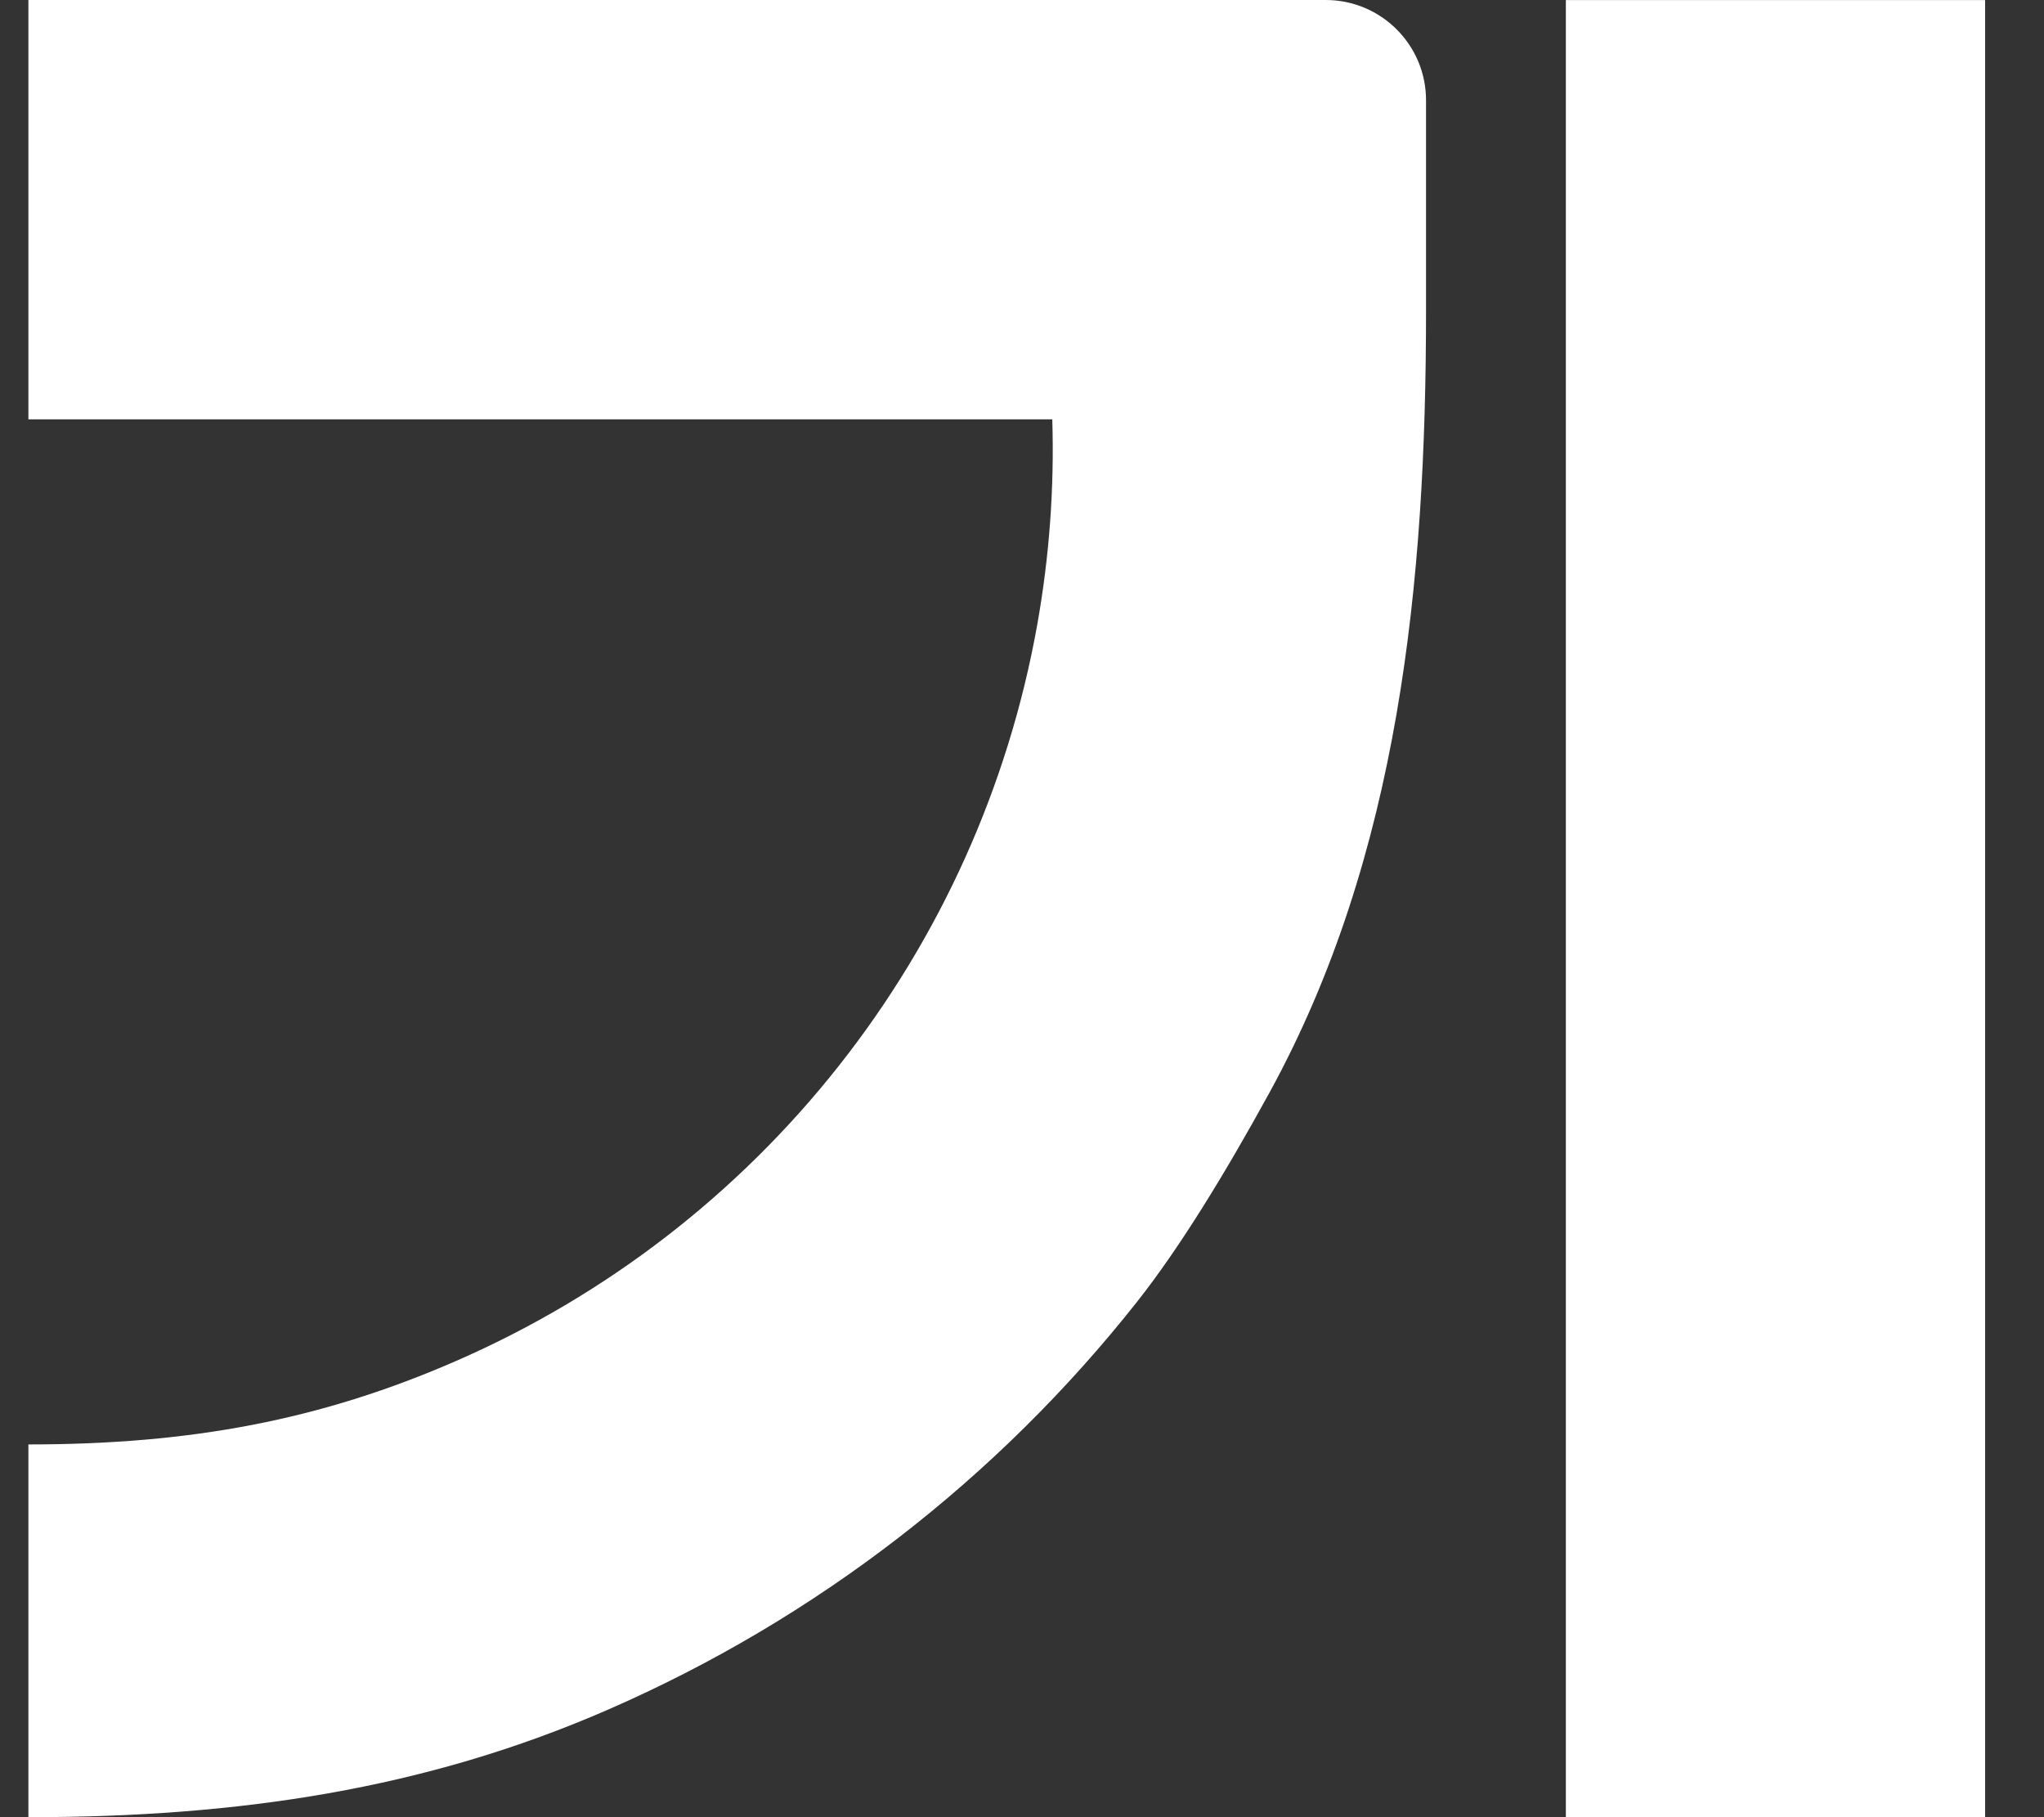
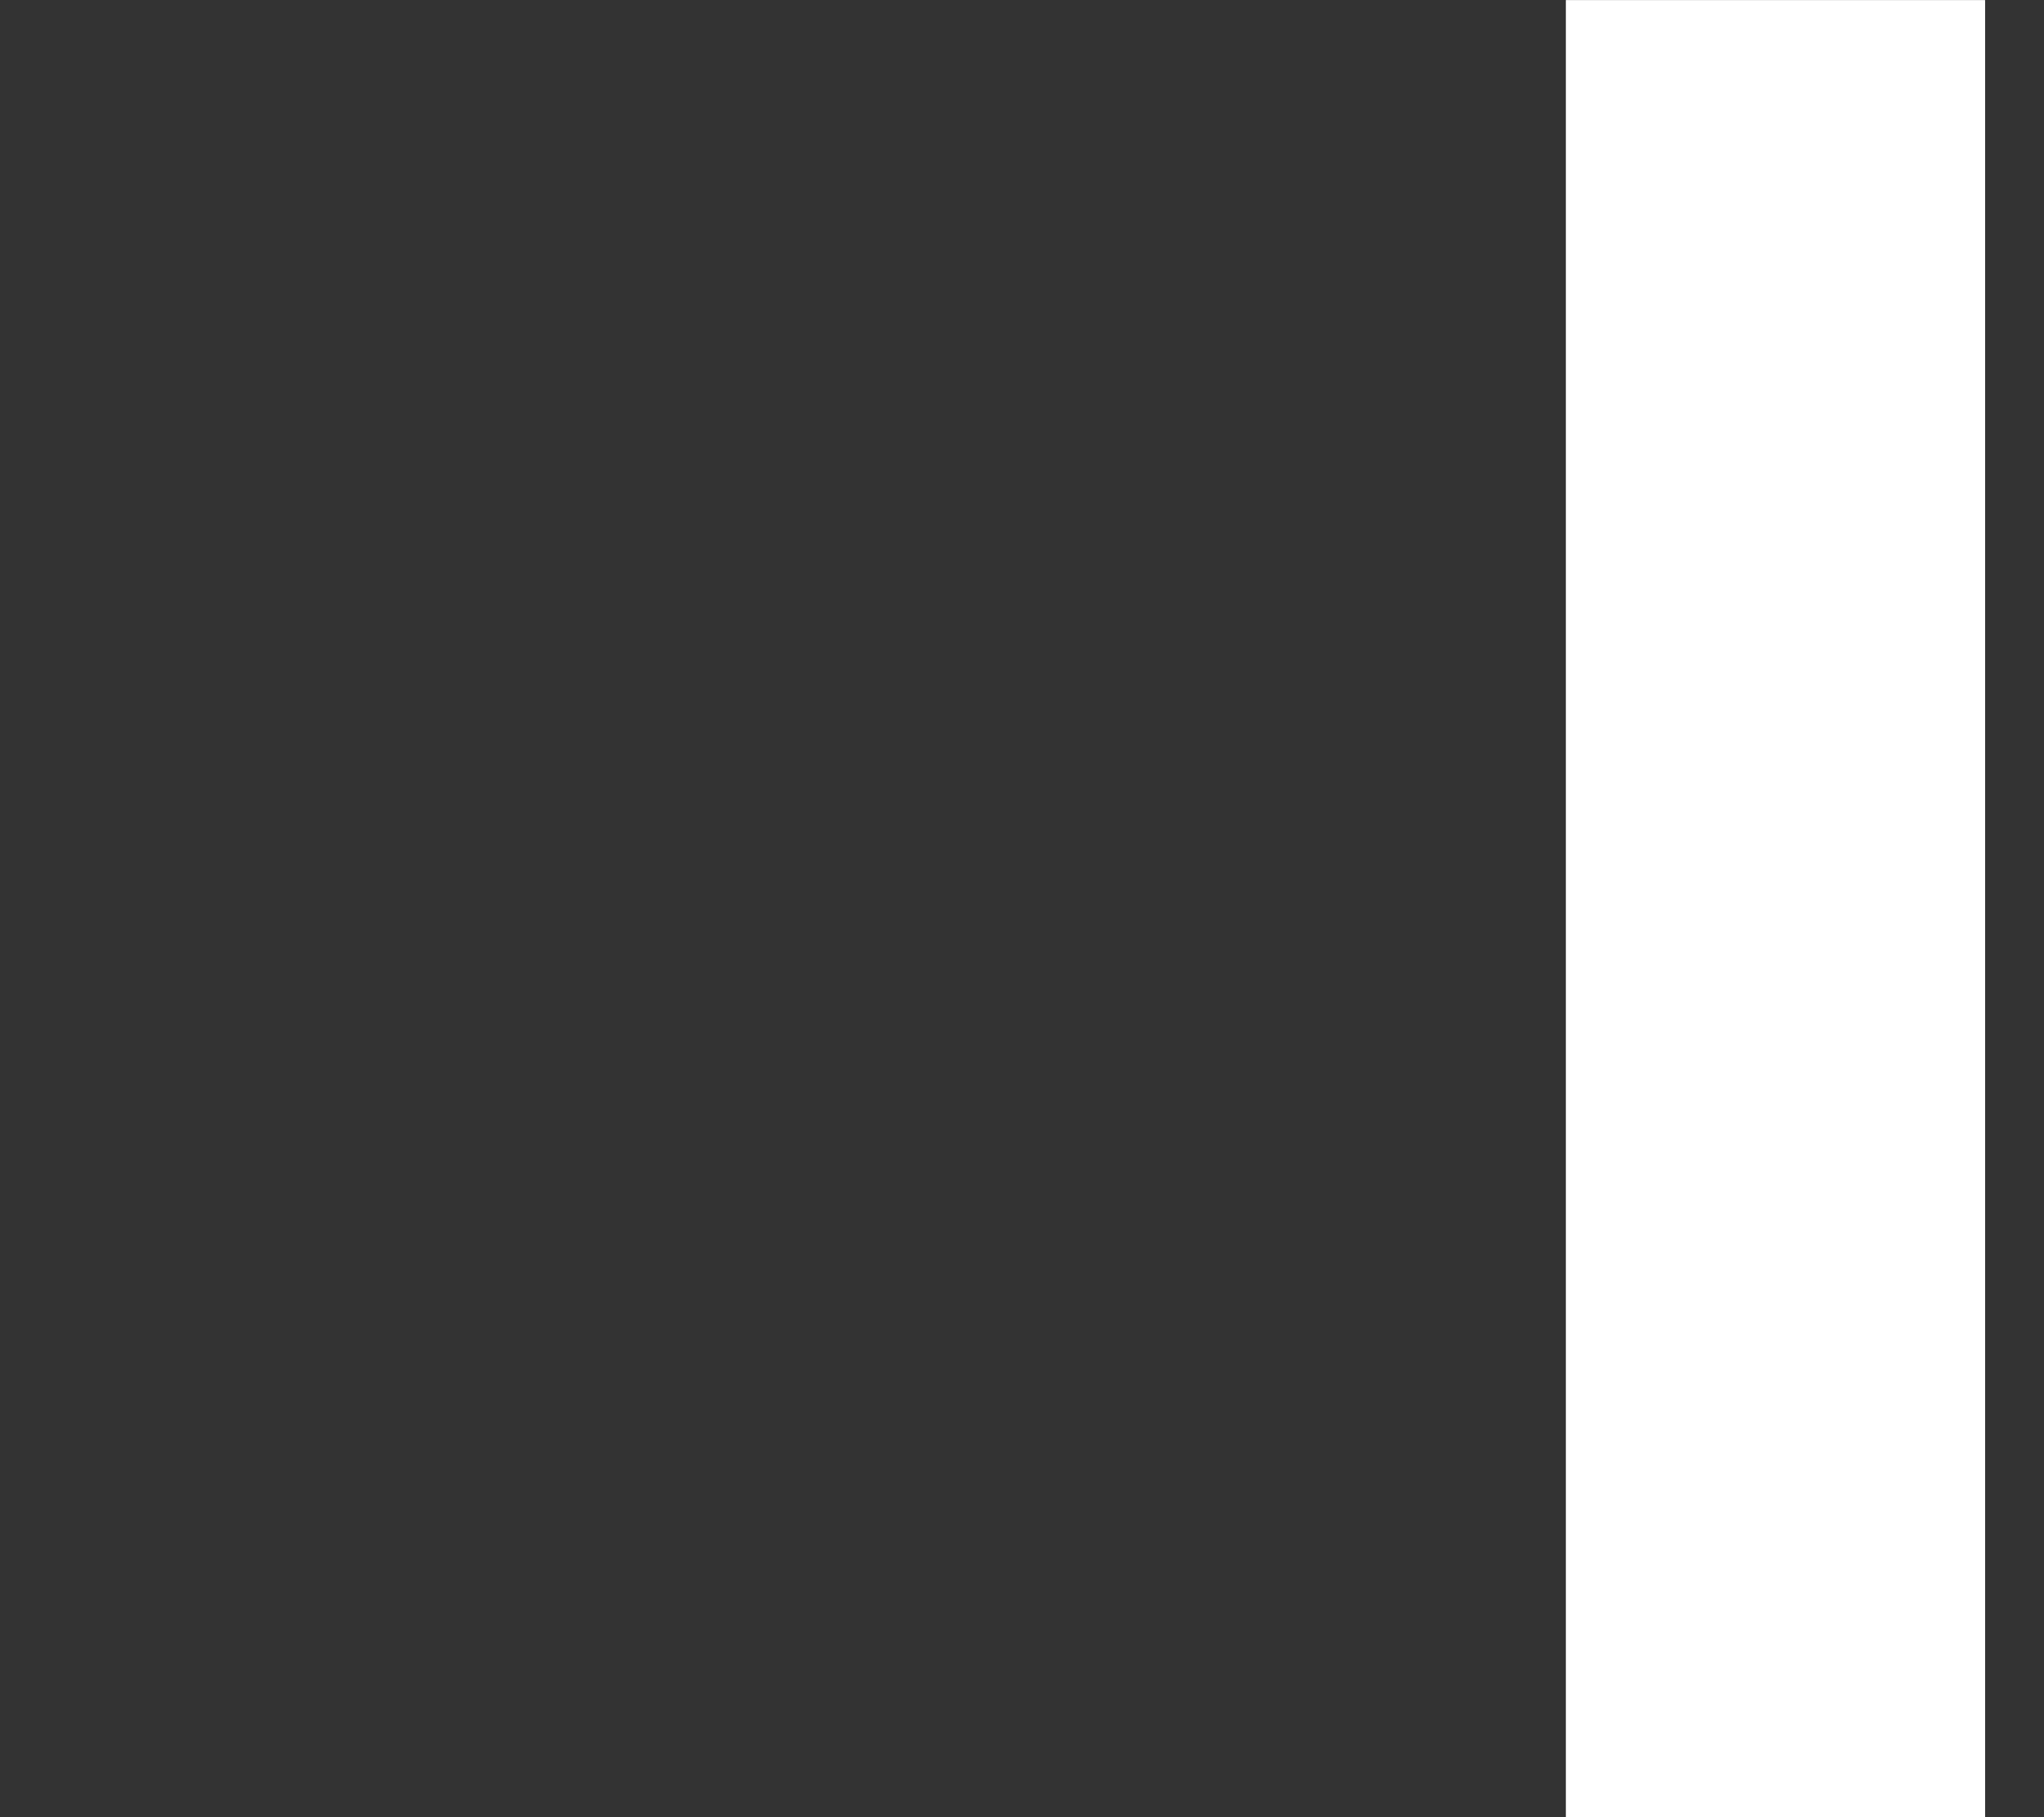
<svg xmlns="http://www.w3.org/2000/svg" width="27" height="24" viewBox="0 0 27 24" fill="none">
  <rect x="0" y="0" width="27" height="24" fill="#333333" stroke="none" />
  <g id="Sidebar Icon">
-     <path id="Subtract" d="M0.375 24C3.144 24 5.62 23.633 8.038 22.577C10.774 21.383 13.173 19.532 15.023 17.189C15.591 16.47 16.198 15.472 16.767 14.434C18.486 11.3 18.837 7.679 18.837 4.104V1.324C18.837 0.593 18.244 0 17.512 0H0.375V5.538H13.9C13.928 6.446 13.861 7.357 13.7 8.258C13.319 10.383 12.419 12.382 11.081 14.076C9.743 15.771 8.007 17.11 6.028 17.973C4.245 18.752 2.529 19.077 0.375 19.077V24Z" fill="white" />
    <rect id="Sidebar Background" x="20.684" y="24.001" width="24" height="5.538" transform="rotate(-90 20.684 24.001)" fill="white" />
  </g>
</svg>